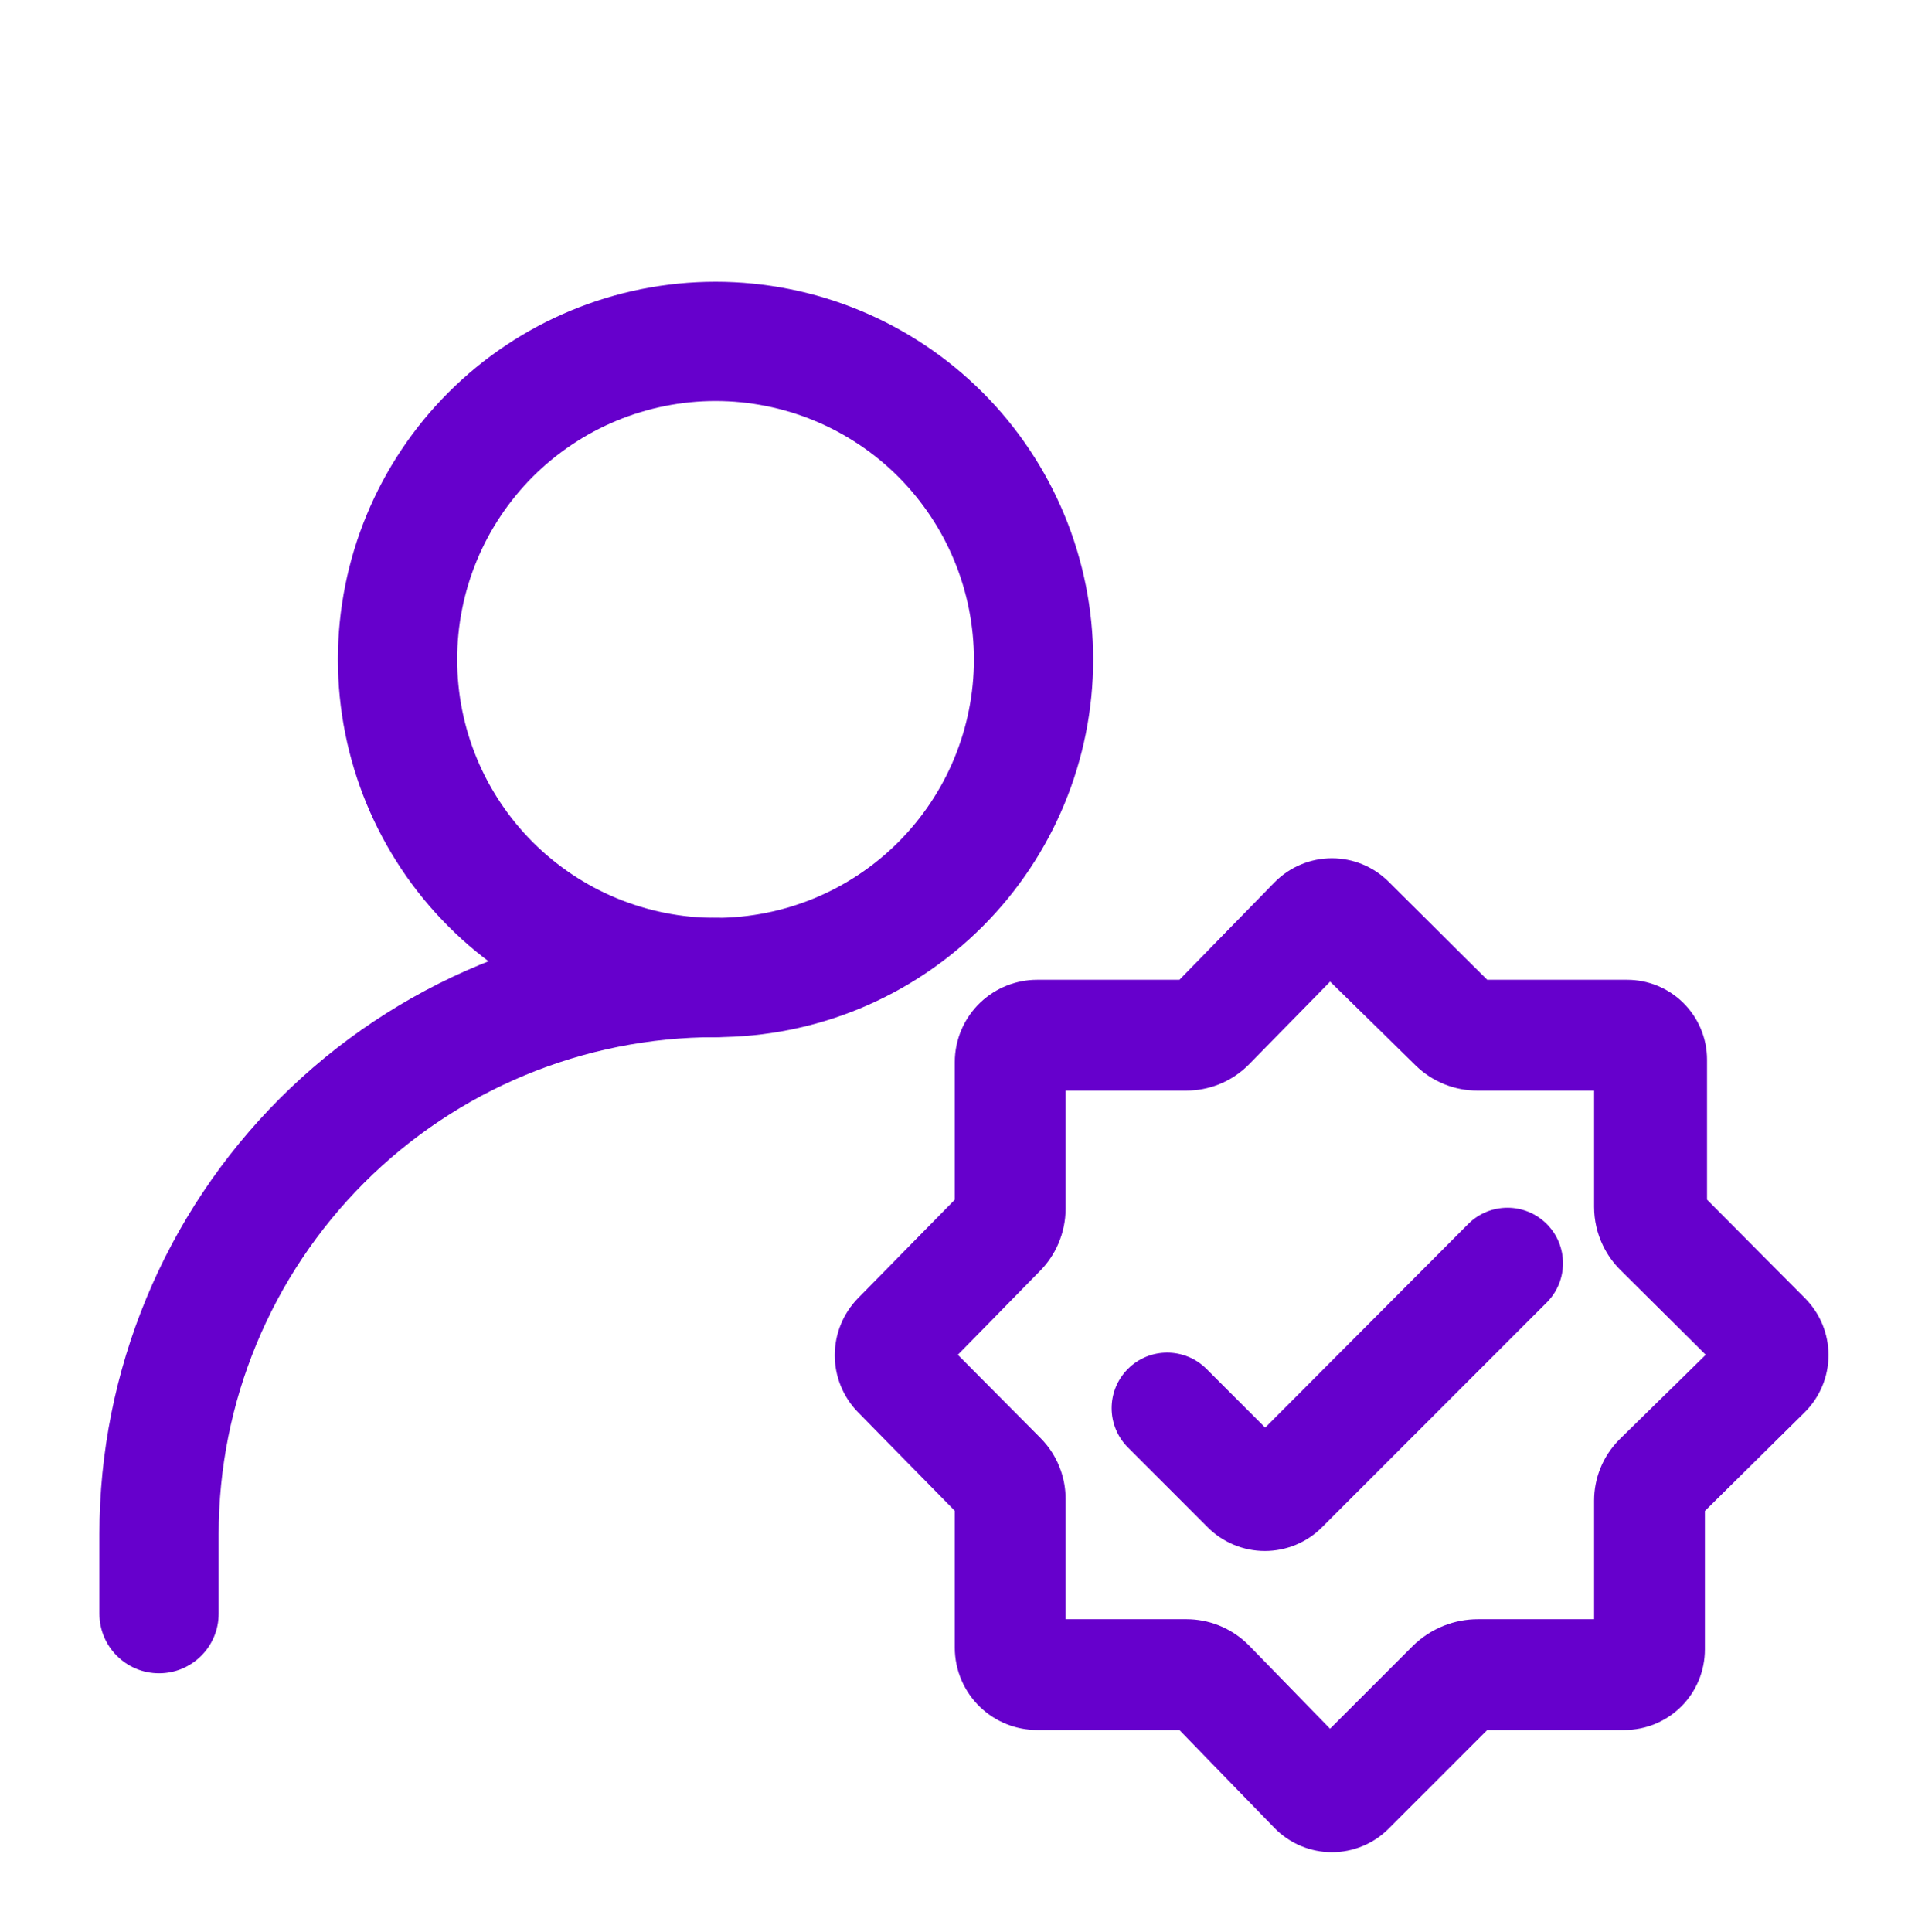
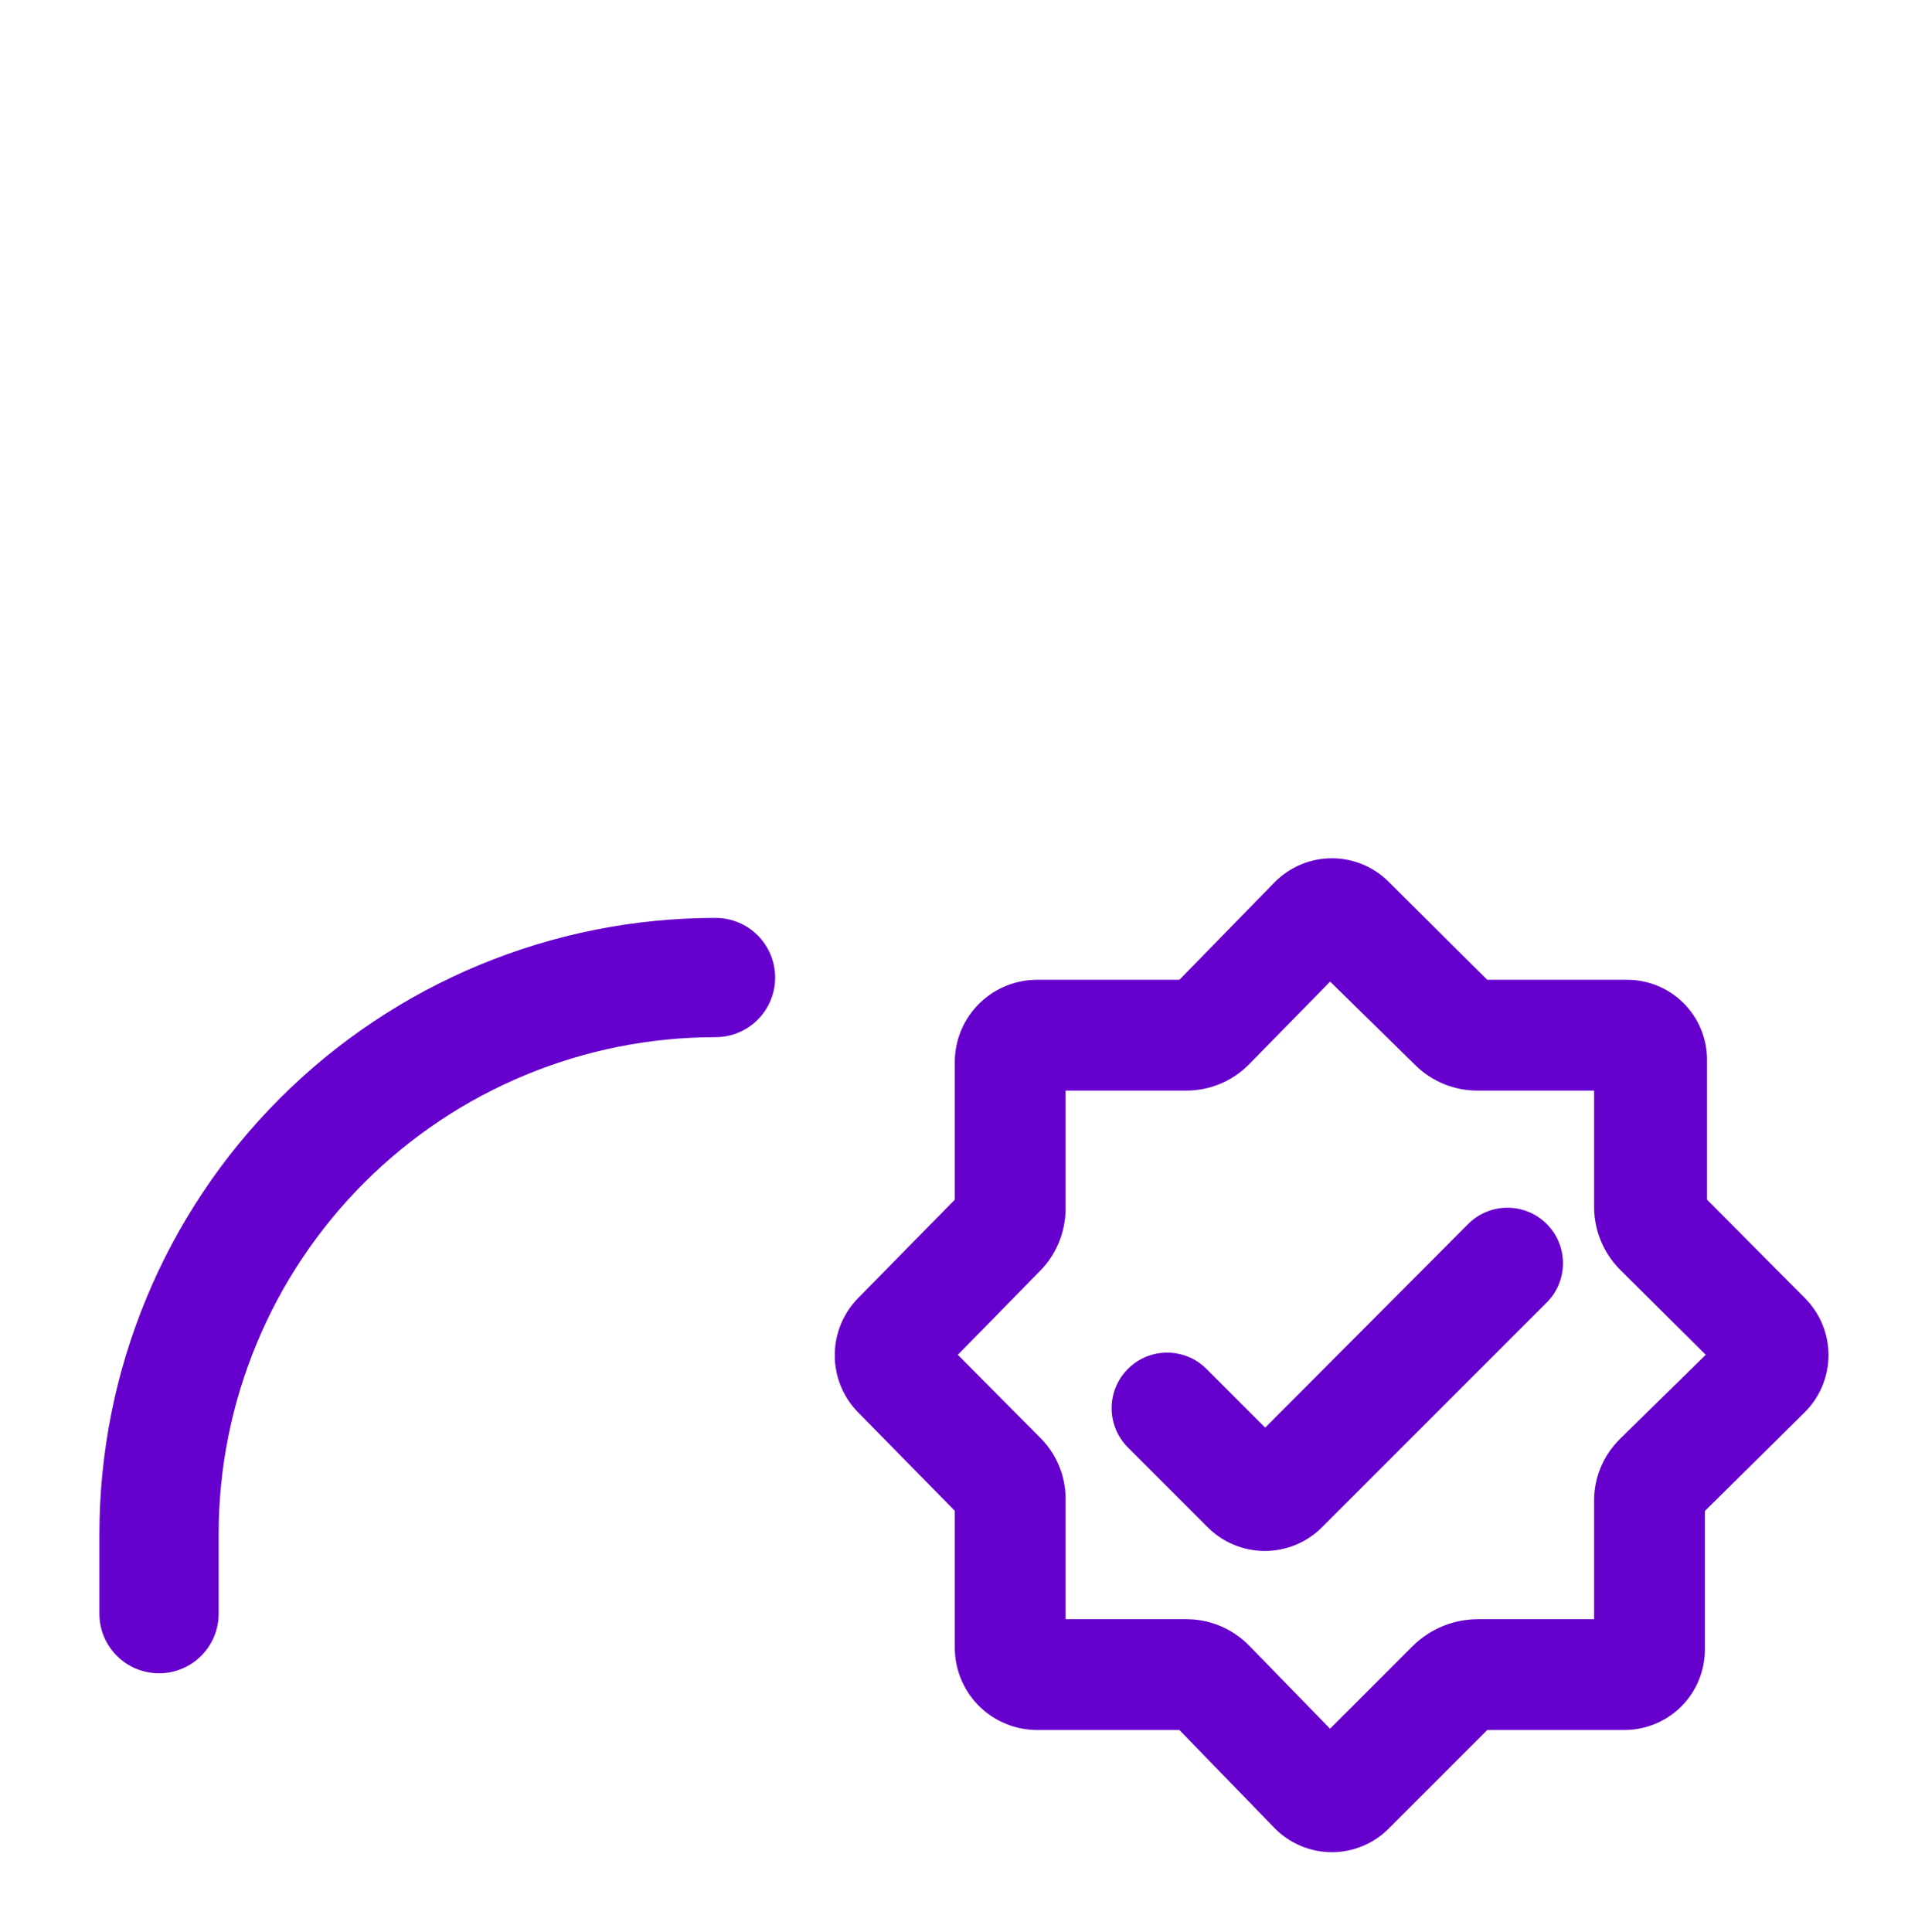
<svg xmlns="http://www.w3.org/2000/svg" width="80" height="81" viewBox="0 0 80 81" fill="none">
  <path fill-rule="evenodd" clip-rule="evenodd" d="M30.001 43.48C24.476 43.48 19.177 45.675 15.27 49.582C11.363 53.489 9.168 58.788 9.168 64.314V67.647C9.168 69.028 8.049 70.147 6.668 70.147C5.287 70.147 4.168 69.028 4.168 67.647V64.314C4.168 57.462 6.89 50.892 11.734 46.047C16.579 41.202 23.15 38.48 30.001 38.48C31.382 38.48 32.501 39.6 32.501 40.98C32.501 42.361 31.382 43.48 30.001 43.48Z" fill="#6600CC" />
-   <path fill-rule="evenodd" clip-rule="evenodd" d="M18.805 16.45C21.775 13.481 25.802 11.812 30.001 11.812C34.201 11.812 38.228 13.481 41.197 16.45C44.166 19.419 45.835 23.447 45.835 27.646C45.835 31.845 44.166 35.872 41.197 38.842C38.228 41.811 34.201 43.479 30.001 43.479C25.802 43.479 21.775 41.811 18.805 38.842C15.836 35.872 14.168 31.845 14.168 27.646C14.168 23.447 15.836 19.419 18.805 16.45ZM30.001 16.812C27.128 16.812 24.373 17.954 22.341 19.985C20.309 22.017 19.168 24.773 19.168 27.646C19.168 30.519 20.309 33.275 22.341 35.306C24.373 37.338 27.128 38.479 30.001 38.479C32.874 38.479 35.63 37.338 37.662 35.306C39.693 33.275 40.835 30.519 40.835 27.646C40.835 24.773 39.693 22.017 37.662 19.985C35.63 17.954 32.874 16.812 30.001 16.812Z" fill="#6600CC" />
  <path fill-rule="evenodd" clip-rule="evenodd" d="M58.22 76.663L62.359 72.524H68.109C69.004 72.524 69.862 72.169 70.496 71.536C71.129 70.903 71.484 70.044 71.484 69.149V63.342L75.663 59.212C76.305 58.577 76.667 57.711 76.667 56.807C76.667 55.914 76.313 55.057 75.683 54.424L71.574 50.29V44.424C71.574 43.523 71.211 42.661 70.568 42.031C69.942 41.417 69.1 41.074 68.223 41.074H62.357L58.22 36.961C57.589 36.333 56.735 35.98 55.844 35.98C54.937 35.98 54.068 36.347 53.433 36.996L49.451 41.074H43.486C42.605 41.074 41.758 41.41 41.117 42.015C40.425 42.667 40.033 43.575 40.033 44.526V50.293L35.98 54.418C35.352 55.057 35 55.918 35 56.814C35 57.71 35.352 58.57 35.98 59.209L40.033 63.335V69.072C40.033 70.022 40.425 70.931 41.117 71.583C41.758 72.188 42.605 72.524 43.486 72.524H49.45L53.434 76.628C54.067 77.279 54.936 77.647 55.844 77.647C56.735 77.647 57.59 77.293 58.22 76.663ZM49.745 67.879H44.679V62.832C44.679 62.433 44.613 62.037 44.483 61.66C44.306 61.143 44.014 60.673 43.629 60.286L40.161 56.795L43.615 53.271C43.937 52.942 44.196 52.556 44.378 52.132C44.576 51.669 44.679 51.17 44.679 50.666V45.719H49.743C50.2 45.719 50.654 45.634 51.08 45.468C51.568 45.278 52.01 44.986 52.377 44.612L55.771 41.15L59.354 44.663C59.702 45.004 60.114 45.273 60.567 45.455C61.004 45.629 61.469 45.719 61.939 45.719H66.839V50.593C66.839 51.157 66.967 51.715 67.214 52.223C67.397 52.6 67.643 52.944 67.941 53.24L71.52 56.795L67.924 60.321C67.566 60.672 67.284 61.095 67.098 61.561C66.927 61.988 66.839 62.445 66.839 62.905V67.879H61.97C61.481 67.879 60.996 67.971 60.541 68.151C60.045 68.347 59.595 68.642 59.218 69.019L55.767 72.47L52.379 68.99C52.011 68.614 51.568 68.32 51.078 68.129C50.653 67.964 50.201 67.879 49.745 67.879ZM55.428 64.027L64.852 54.603C65.761 53.694 65.761 52.22 64.852 51.311C63.942 50.401 62.467 50.402 61.558 51.313L53.048 59.849L50.585 57.386C49.675 56.477 48.201 56.477 47.292 57.386C46.382 58.295 46.382 59.77 47.292 60.679L50.639 64.027C51.274 64.662 52.136 65.019 53.034 65.019C53.932 65.019 54.793 64.662 55.428 64.027Z" fill="#6600CC" />
</svg>